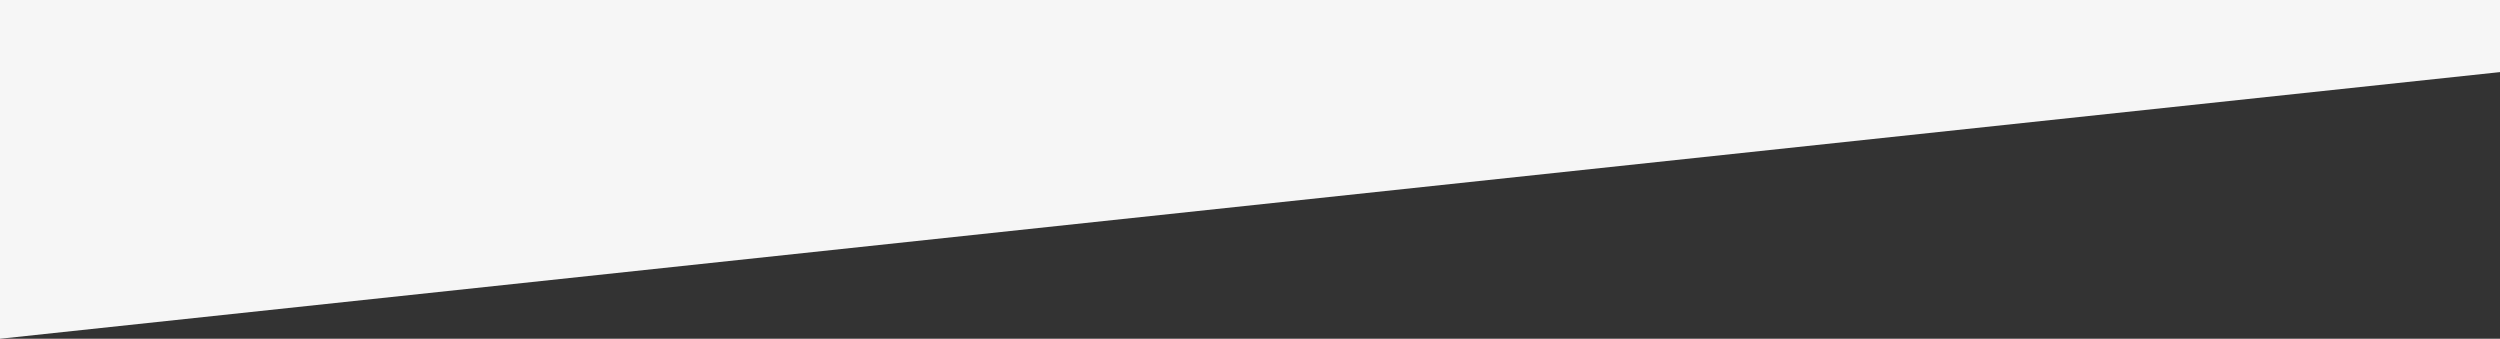
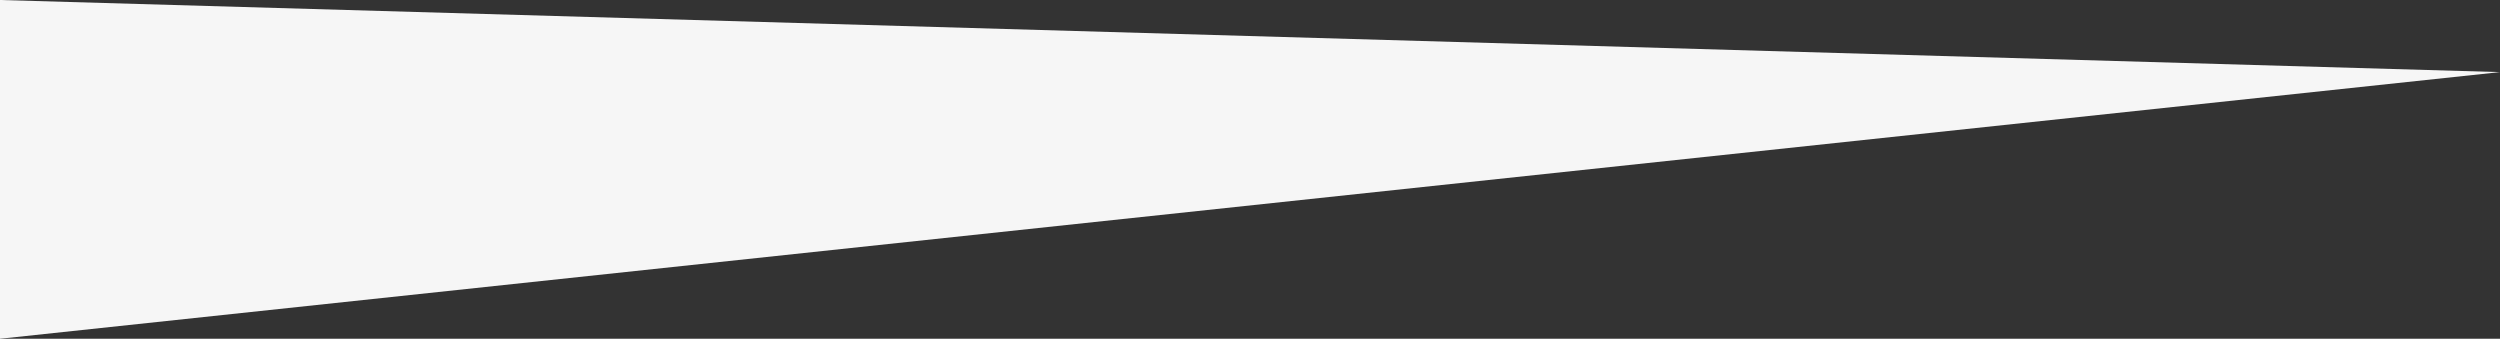
<svg xmlns="http://www.w3.org/2000/svg" width="1440" height="195.121" viewBox="0 0 1440 195.121">
  <rect x="0" y="0" width="1440" height="195.121" fill="#333333" stroke="none" />
  <defs>
    <style>.cls-1{fill:#f6f6f6}</style>
  </defs>
-   <path id="curve-event" class="cls-1" d="M0 190.467L1440 36.879V232H0z" transform="rotate(180 720 116)" />
+   <path id="curve-event" class="cls-1" d="M0 190.467L1440 36.879V232z" transform="rotate(180 720 116)" />
</svg>